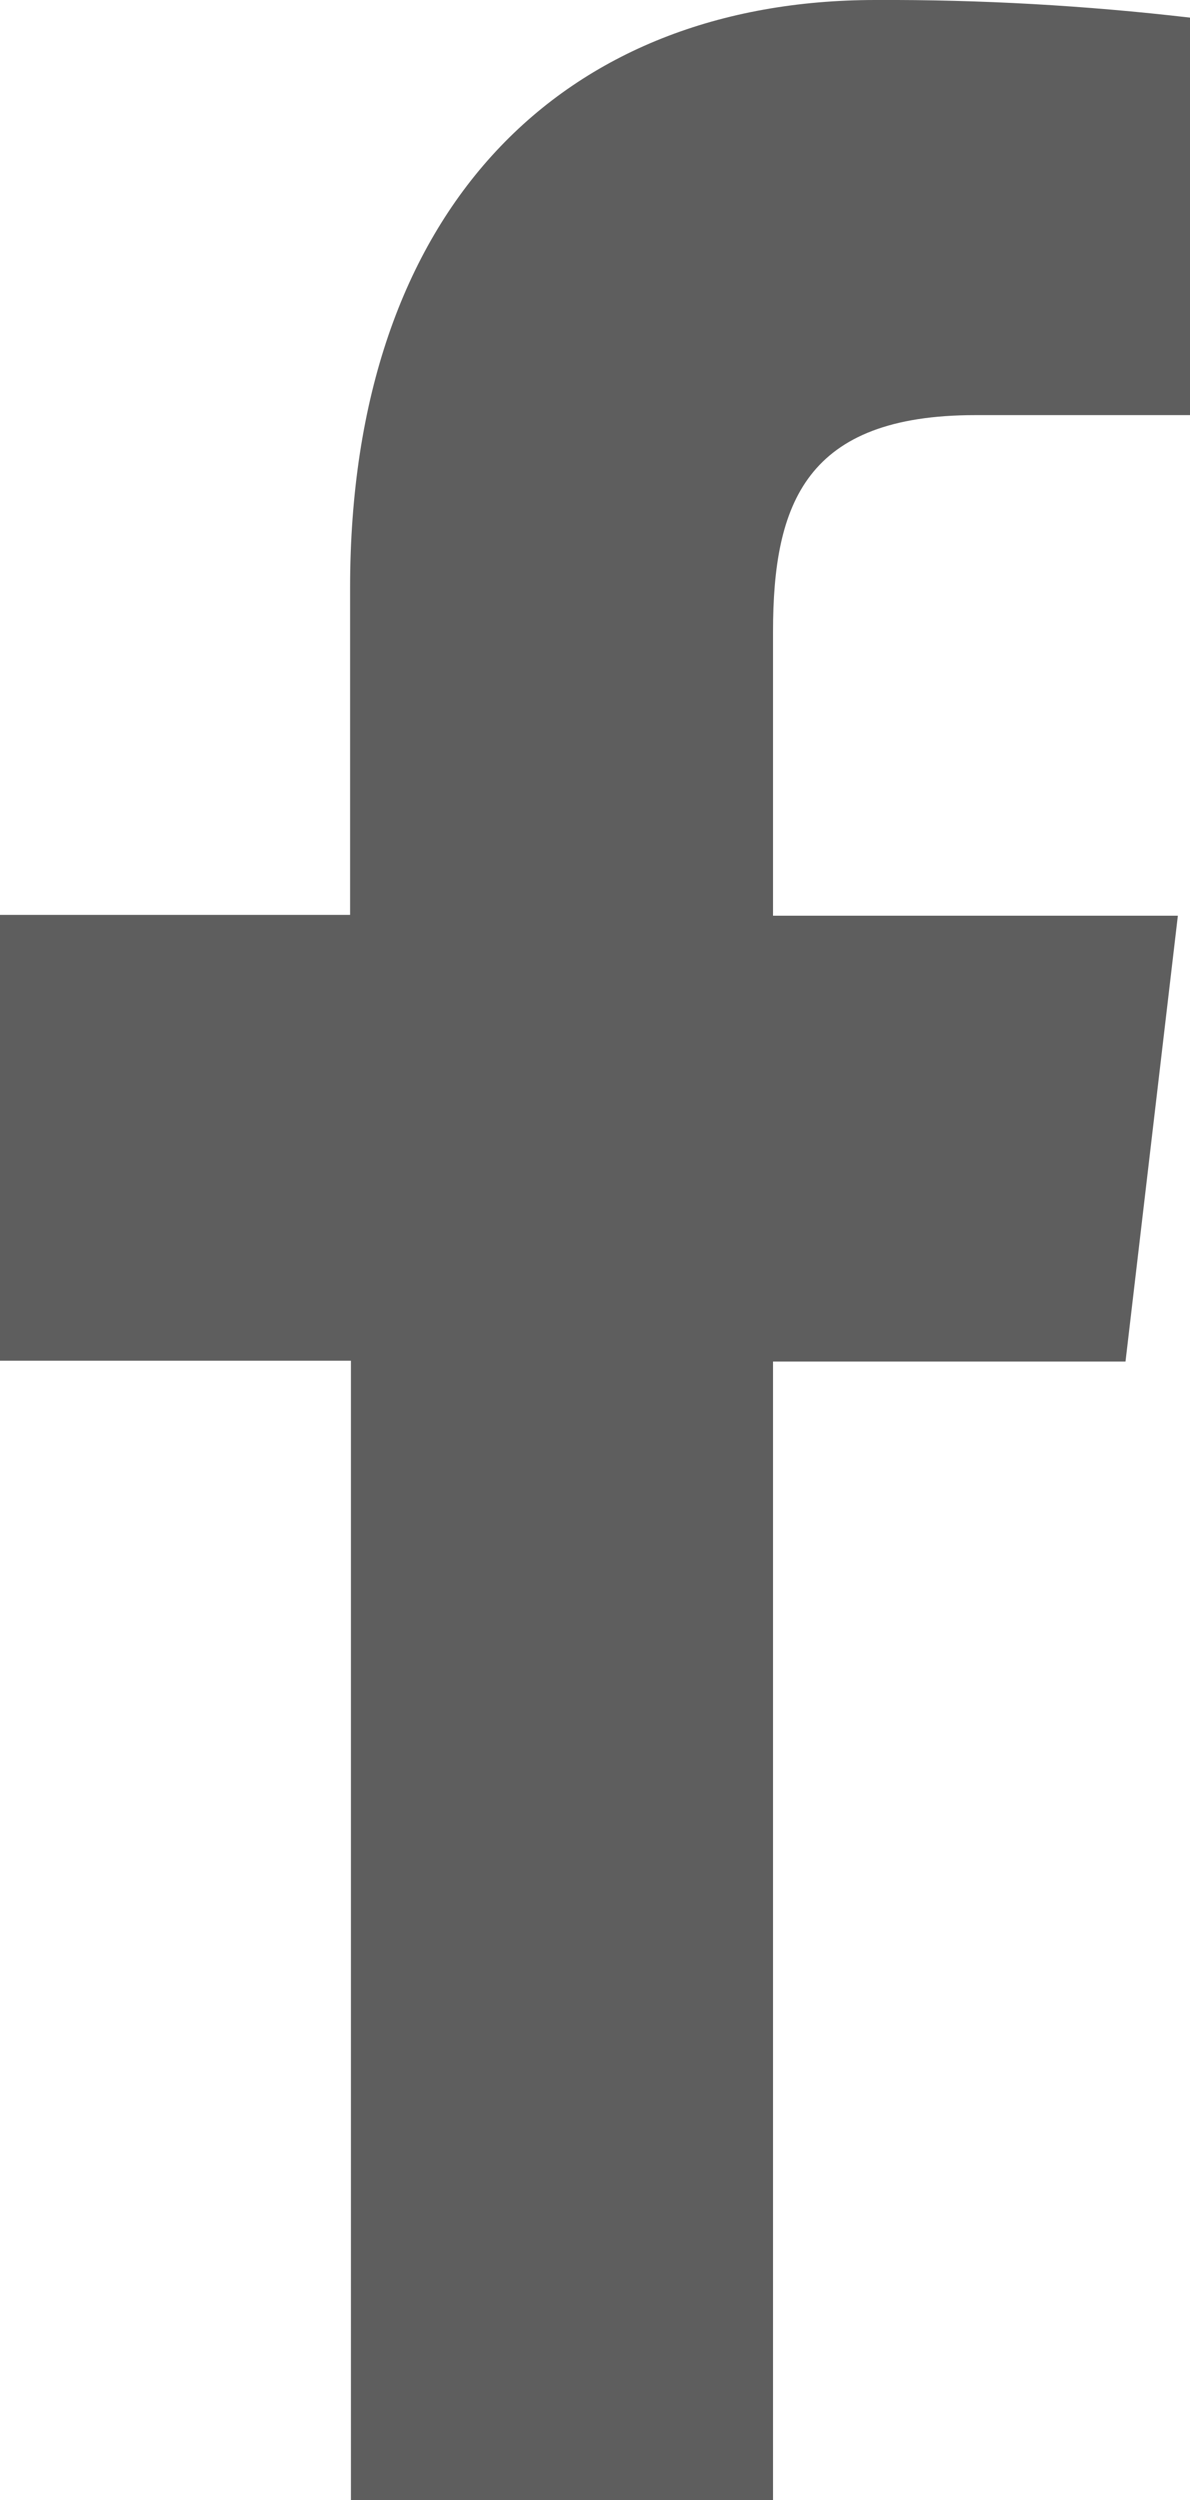
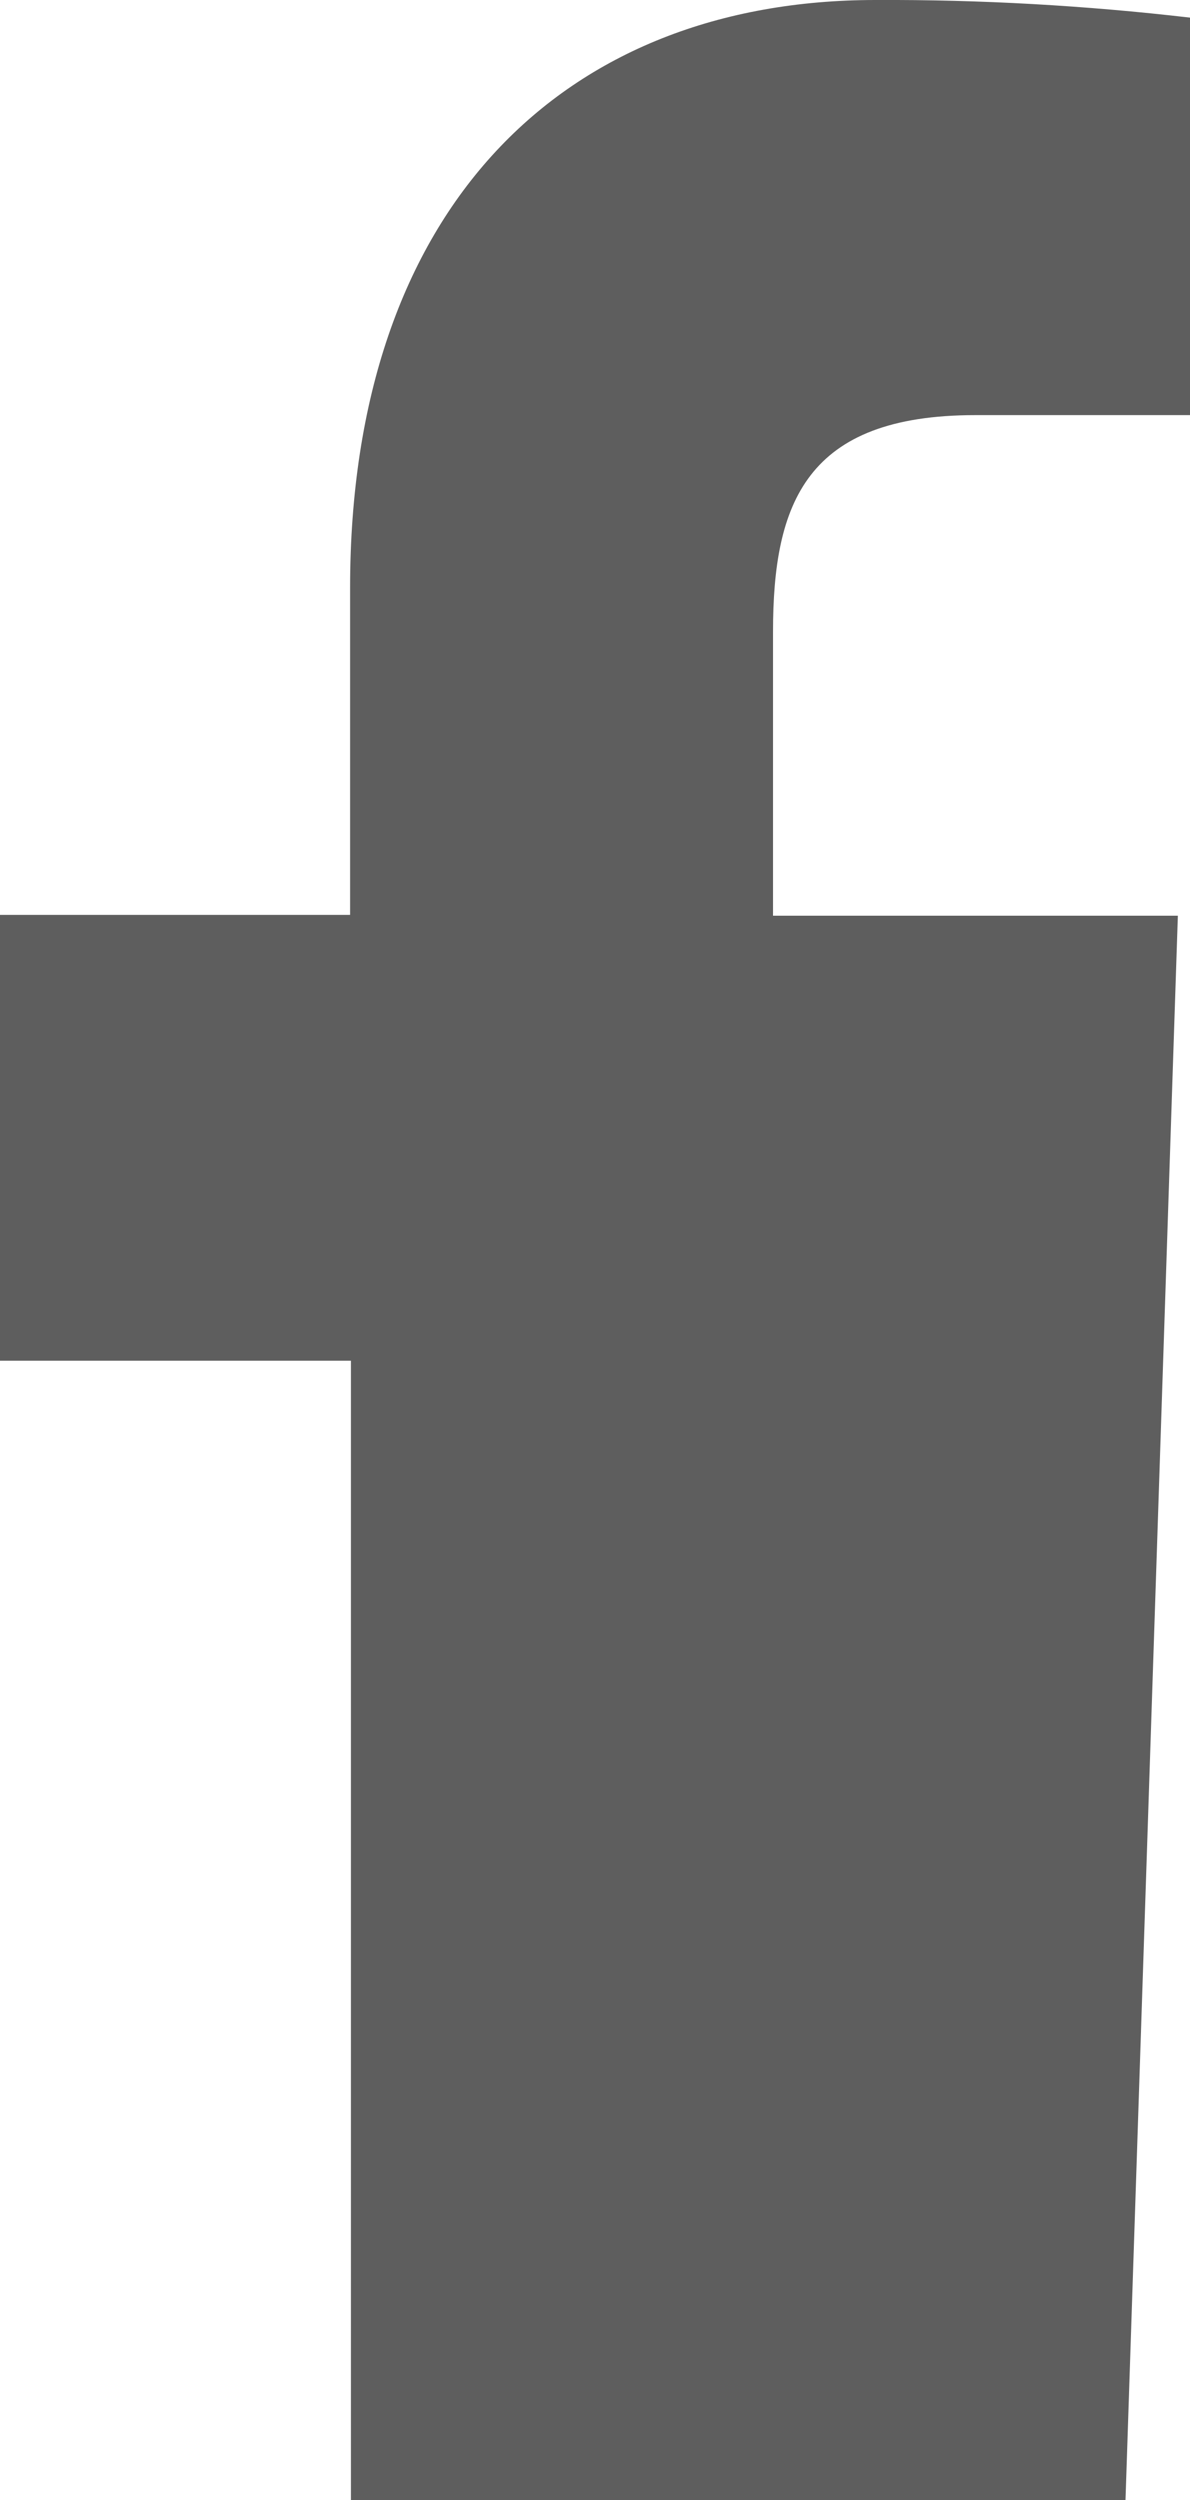
<svg xmlns="http://www.w3.org/2000/svg" width="10" height="21" viewBox="0 0 10 21" fill="none">
-   <path d="M6.496 21V11.437H9.458L9.898 7.692H6.496V5.307C6.496 4.227 6.773 3.487 8.196 3.487H10V0.148C9.122 0.046 8.24 -0.004 7.358 0C4.74 0 2.942 1.741 2.942 4.937V7.685H0V11.43H2.949V21H6.496Z" fill="#5E5E5E" />
+   <path d="M6.496 21H9.458L9.898 7.692H6.496V5.307C6.496 4.227 6.773 3.487 8.196 3.487H10V0.148C9.122 0.046 8.24 -0.004 7.358 0C4.74 0 2.942 1.741 2.942 4.937V7.685H0V11.43H2.949V21H6.496Z" fill="#5E5E5E" />
</svg>